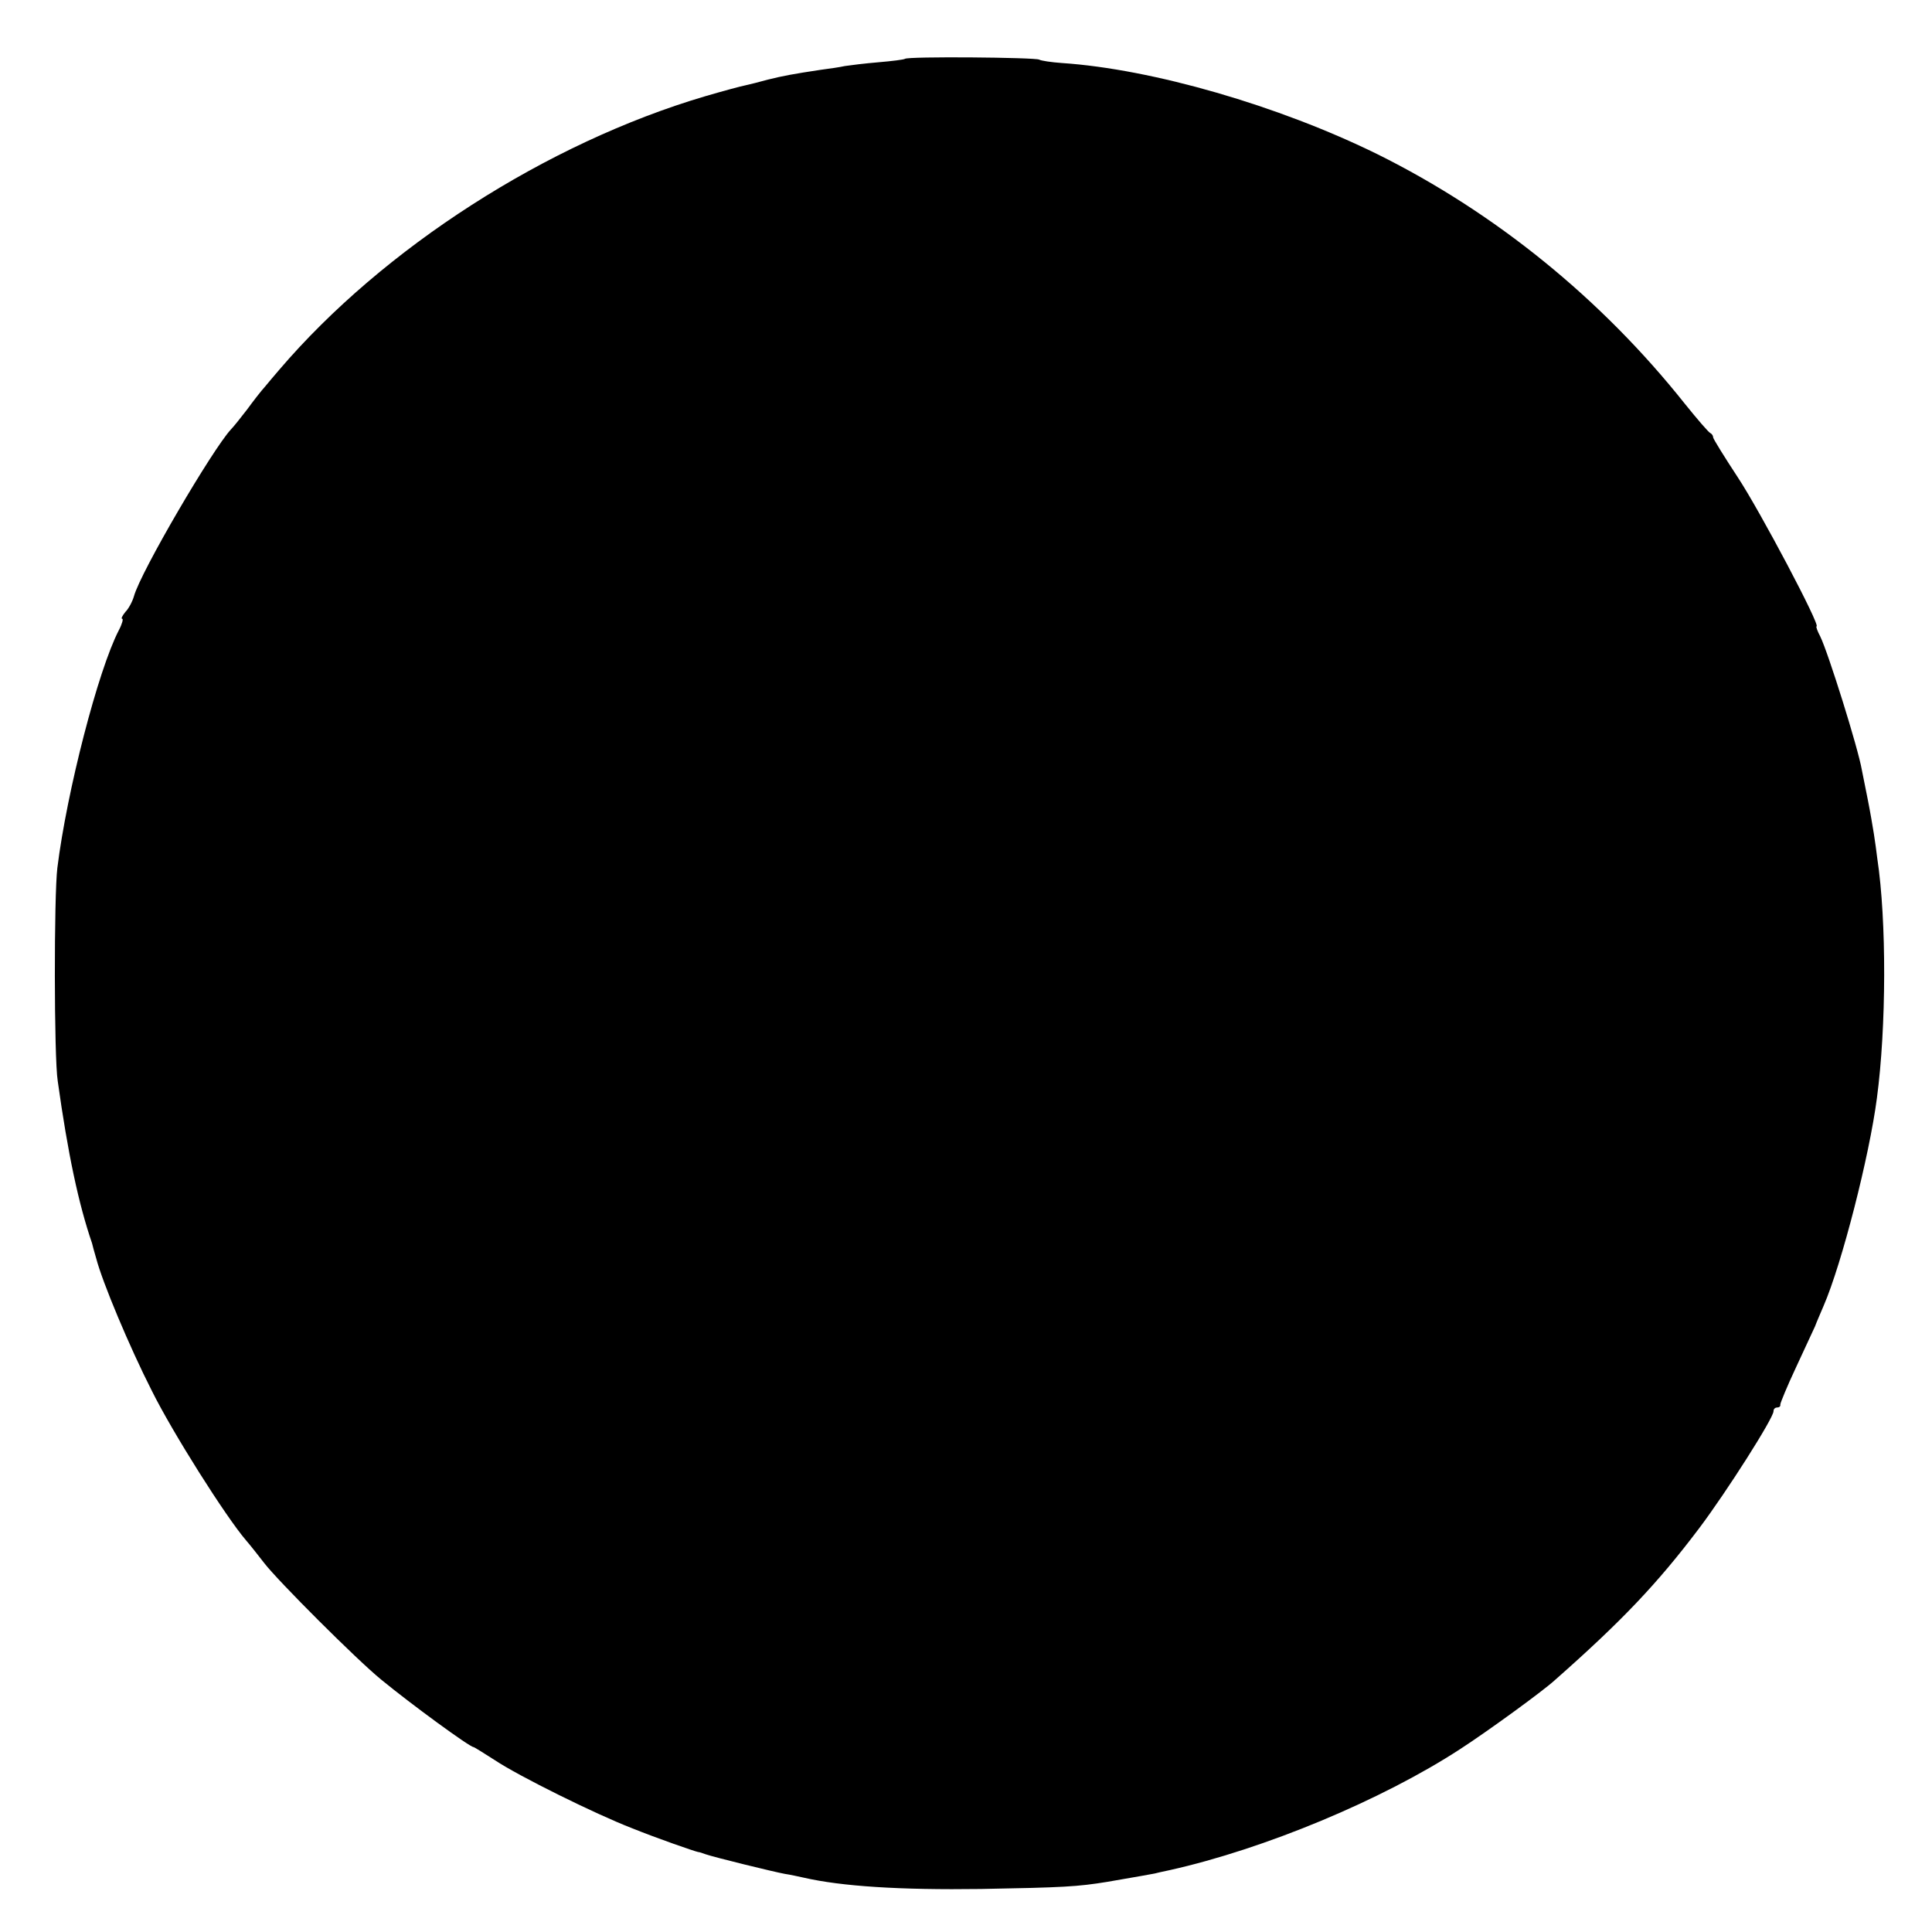
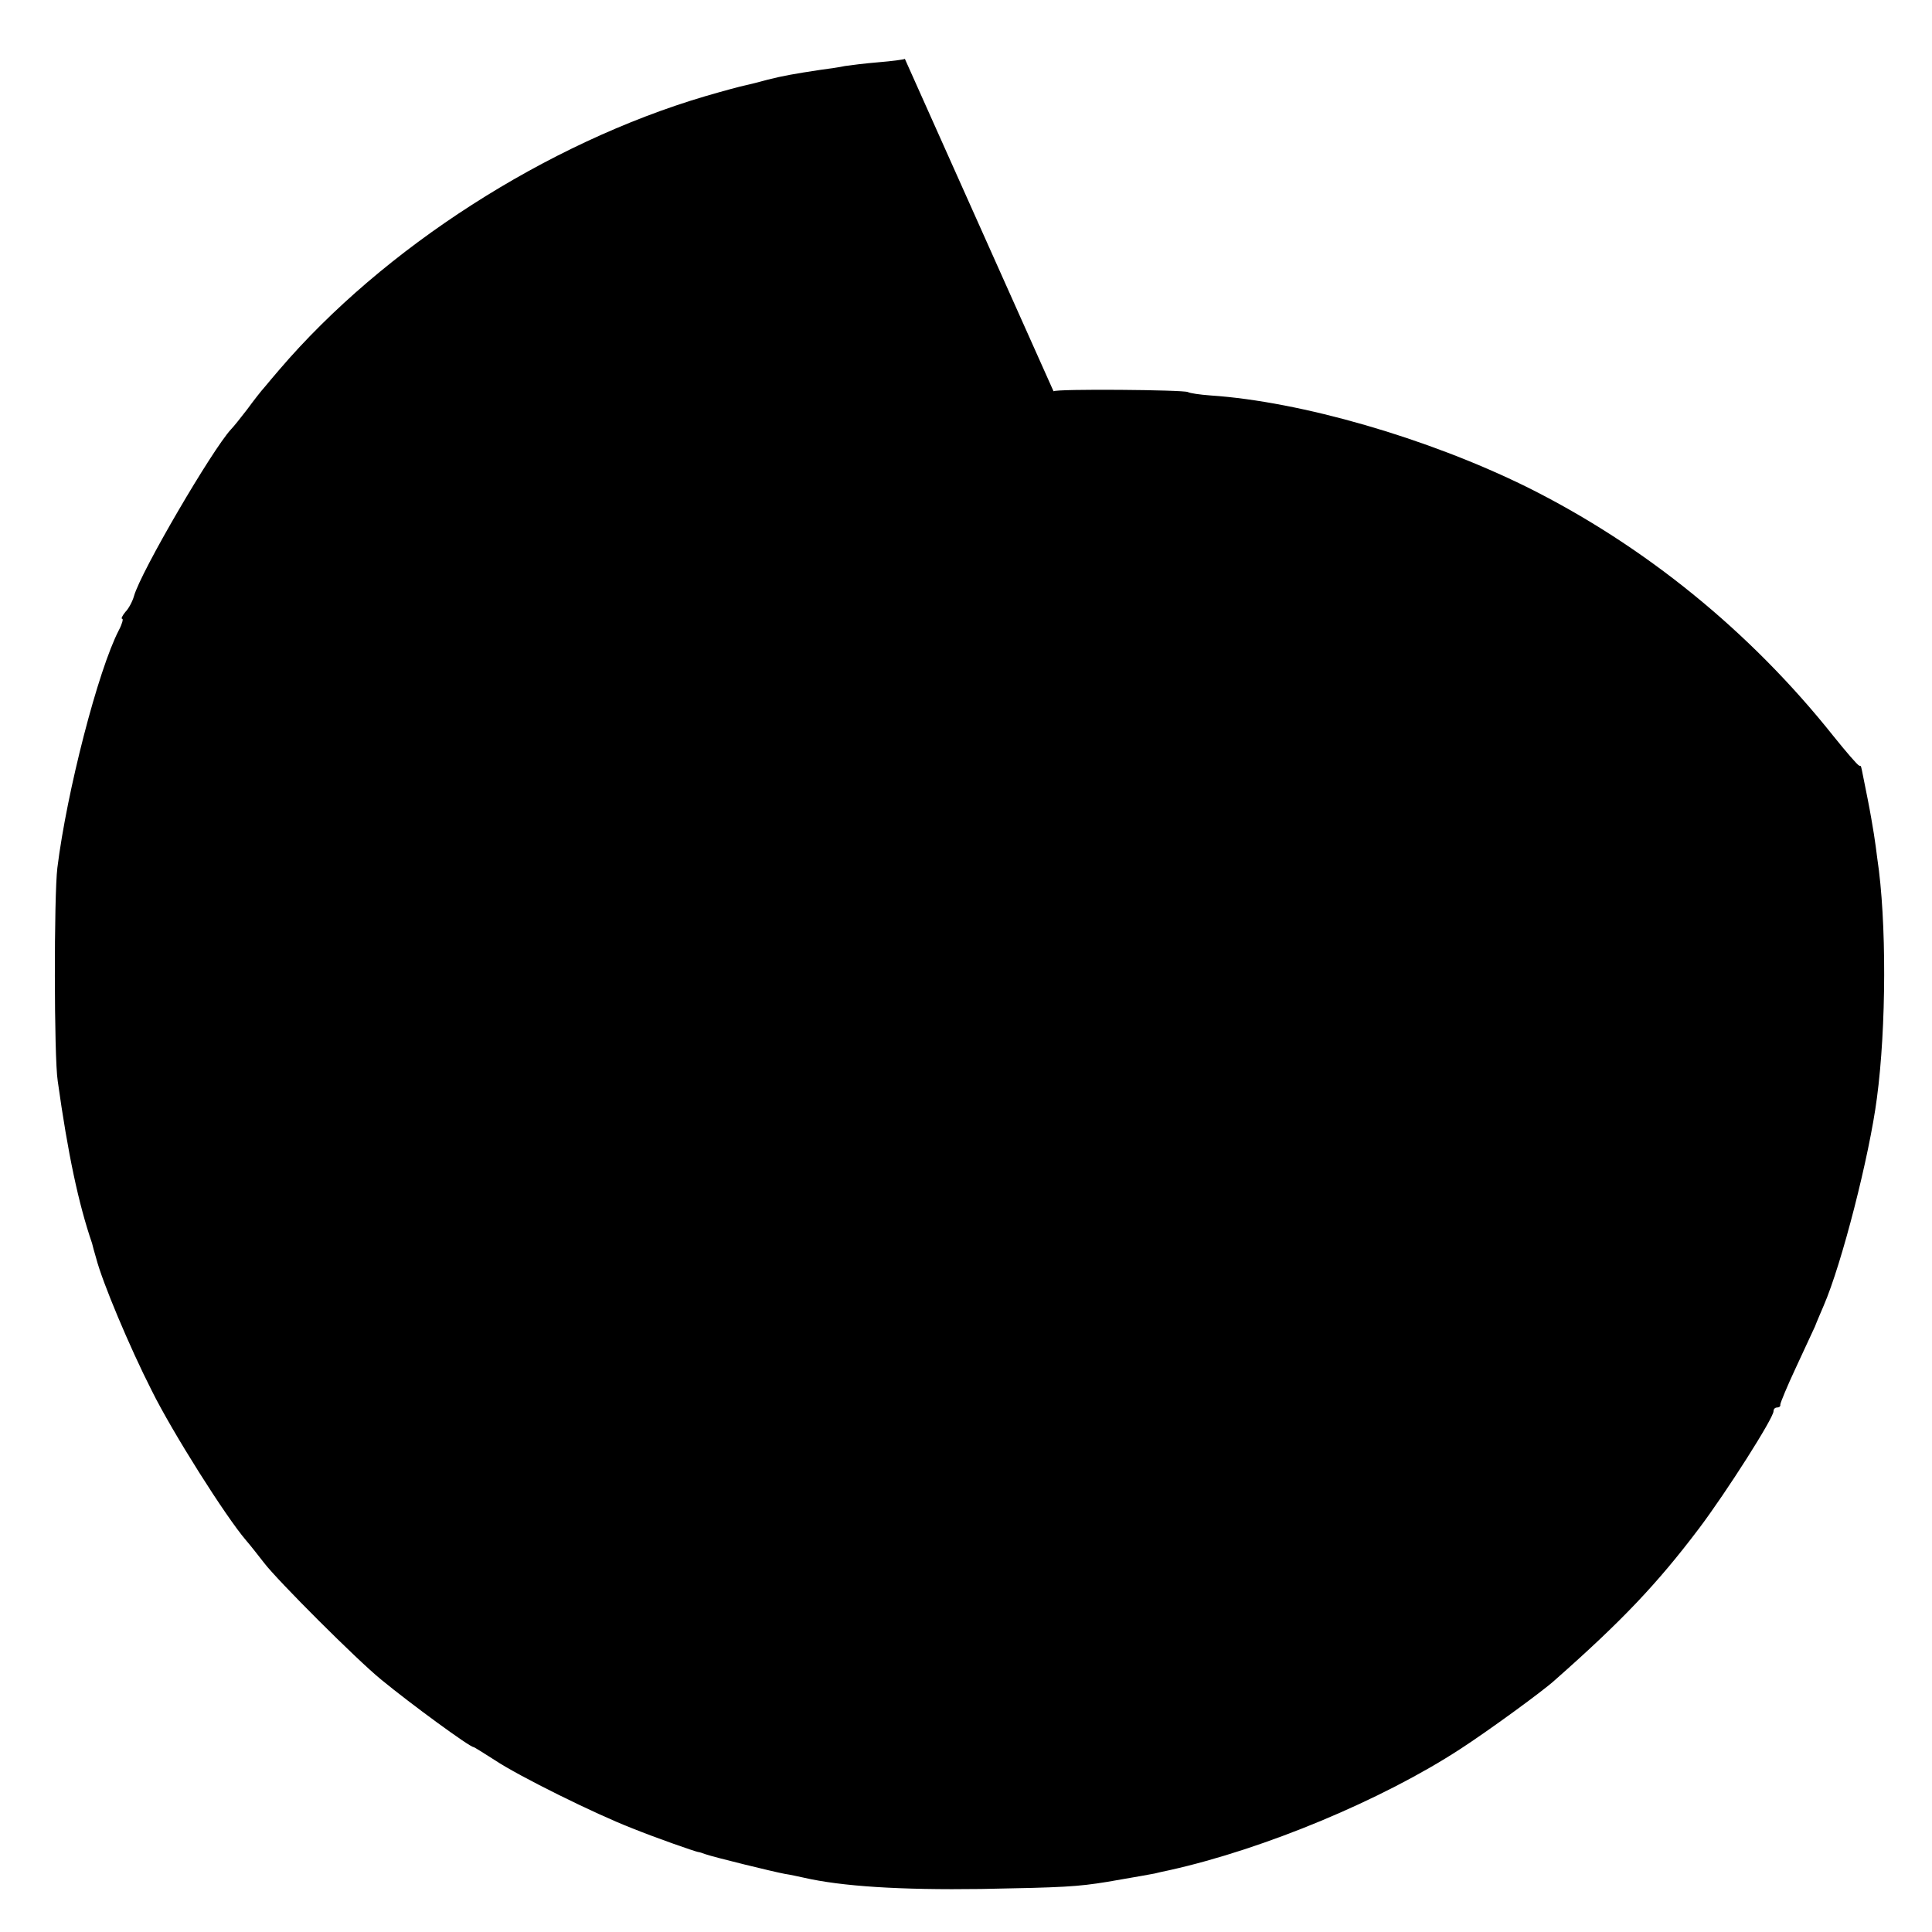
<svg xmlns="http://www.w3.org/2000/svg" height="512pt" preserveAspectRatio="xMidYMid meet" viewBox="0 0 512 512" width="512pt">
-   <path d="m2398 4964c-3-2-34-6-70-9s-76-8-89-10c-13-3-41-7-64-10-73-11-100-16-140-26-22-6-49-13-59-15-11-2-59-15-107-29-420-124-853-402-1129-725-12-14-29-34-38-45-10-11-31-38-47-60-17-22-36-46-43-53-49-53-239-377-257-442-4-14-14-33-23-42-8-10-12-18-8-18 3 0 0-13-9-30-55-106-138-428-163-630-9-73-9-502 1-565 27-193 55-325 91-430 1-5 6-23 11-40 16-62 88-234 147-350 55-111 196-334 250-397 13-15 34-42 48-60 36-47 245-256 310-309 79-65 235-179 245-179 2 0 27-16 57-35 63-42 265-142 363-180 67-27 165-61 175-63 3 0 12-3 20-6 23-8 182-47 210-52 14-2 36-7 50-10 100-23 255-33 470-30 219 4 255 6 335 19 82 14 120 21 125 22 3 1 21 5 40 9 251 56 563 186 770 321 71 46 217 152 250 182 178 157 272 256 383 403 73 97 197 292 197 310 0 6 4 10 10 10 5 0 9 3 8 8 0 4 18 48 41 97 23 50 46 99 51 110 4 11 15 36 23 55 48 111 121 396 141 550 25 187 26 470 1 635-2 17-6 46-9 65s-10 60-16 90-13 66-16 80c-10 58-89 310-110 353-8 15-12 27-10 27 12 0-150 306-208 394-36 55-66 103-66 107s-3 9-7 11c-5 2-35 37-68 78-221 278-502 506-814 661-262 129-597 226-837 242-28 2-55 6-60 9-11 6-350 9-356 2z" transform="matrix(.1 0 0 -.1 0 512)" />
+   <path d="m2398 4964c-3-2-34-6-70-9s-76-8-89-10c-13-3-41-7-64-10-73-11-100-16-140-26-22-6-49-13-59-15-11-2-59-15-107-29-420-124-853-402-1129-725-12-14-29-34-38-45-10-11-31-38-47-60-17-22-36-46-43-53-49-53-239-377-257-442-4-14-14-33-23-42-8-10-12-18-8-18 3 0 0-13-9-30-55-106-138-428-163-630-9-73-9-502 1-565 27-193 55-325 91-430 1-5 6-23 11-40 16-62 88-234 147-350 55-111 196-334 250-397 13-15 34-42 48-60 36-47 245-256 310-309 79-65 235-179 245-179 2 0 27-16 57-35 63-42 265-142 363-180 67-27 165-61 175-63 3 0 12-3 20-6 23-8 182-47 210-52 14-2 36-7 50-10 100-23 255-33 470-30 219 4 255 6 335 19 82 14 120 21 125 22 3 1 21 5 40 9 251 56 563 186 770 321 71 46 217 152 250 182 178 157 272 256 383 403 73 97 197 292 197 310 0 6 4 10 10 10 5 0 9 3 8 8 0 4 18 48 41 97 23 50 46 99 51 110 4 11 15 36 23 55 48 111 121 396 141 550 25 187 26 470 1 635-2 17-6 46-9 65s-10 60-16 90-13 66-16 80s-3 9-7 11c-5 2-35 37-68 78-221 278-502 506-814 661-262 129-597 226-837 242-28 2-55 6-60 9-11 6-350 9-356 2z" transform="matrix(.1 0 0 -.1 0 512)" />
</svg>